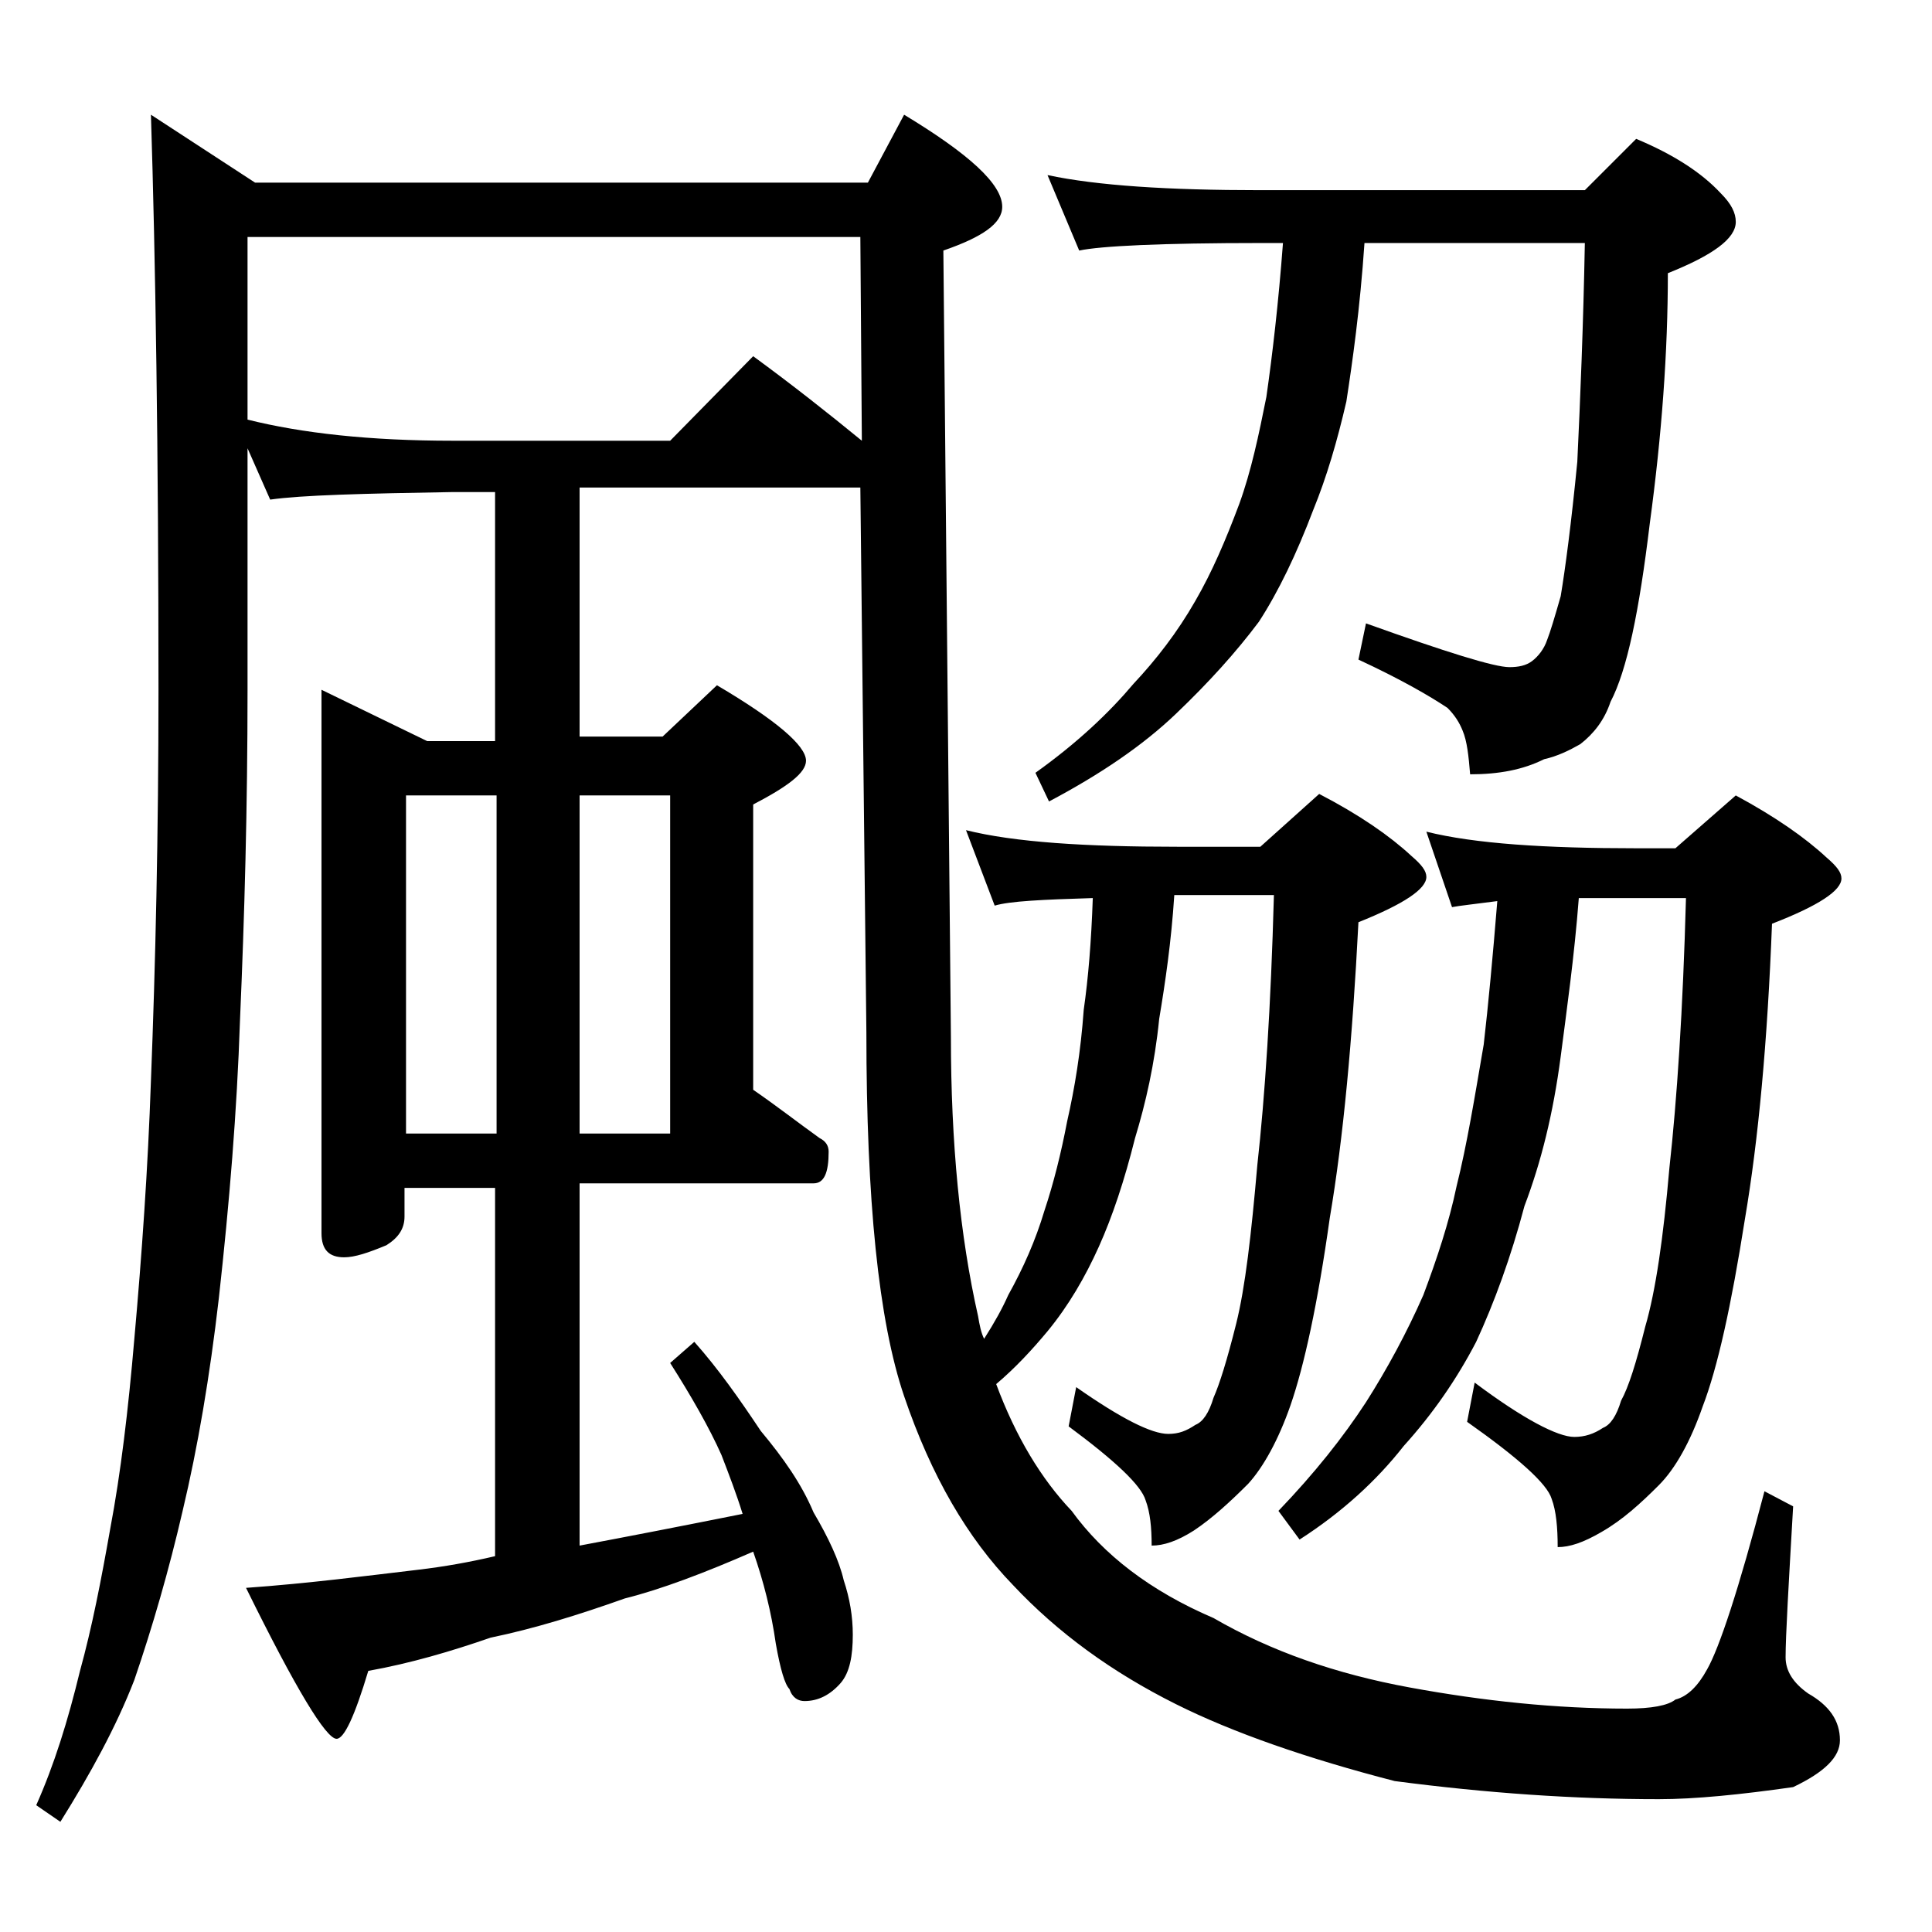
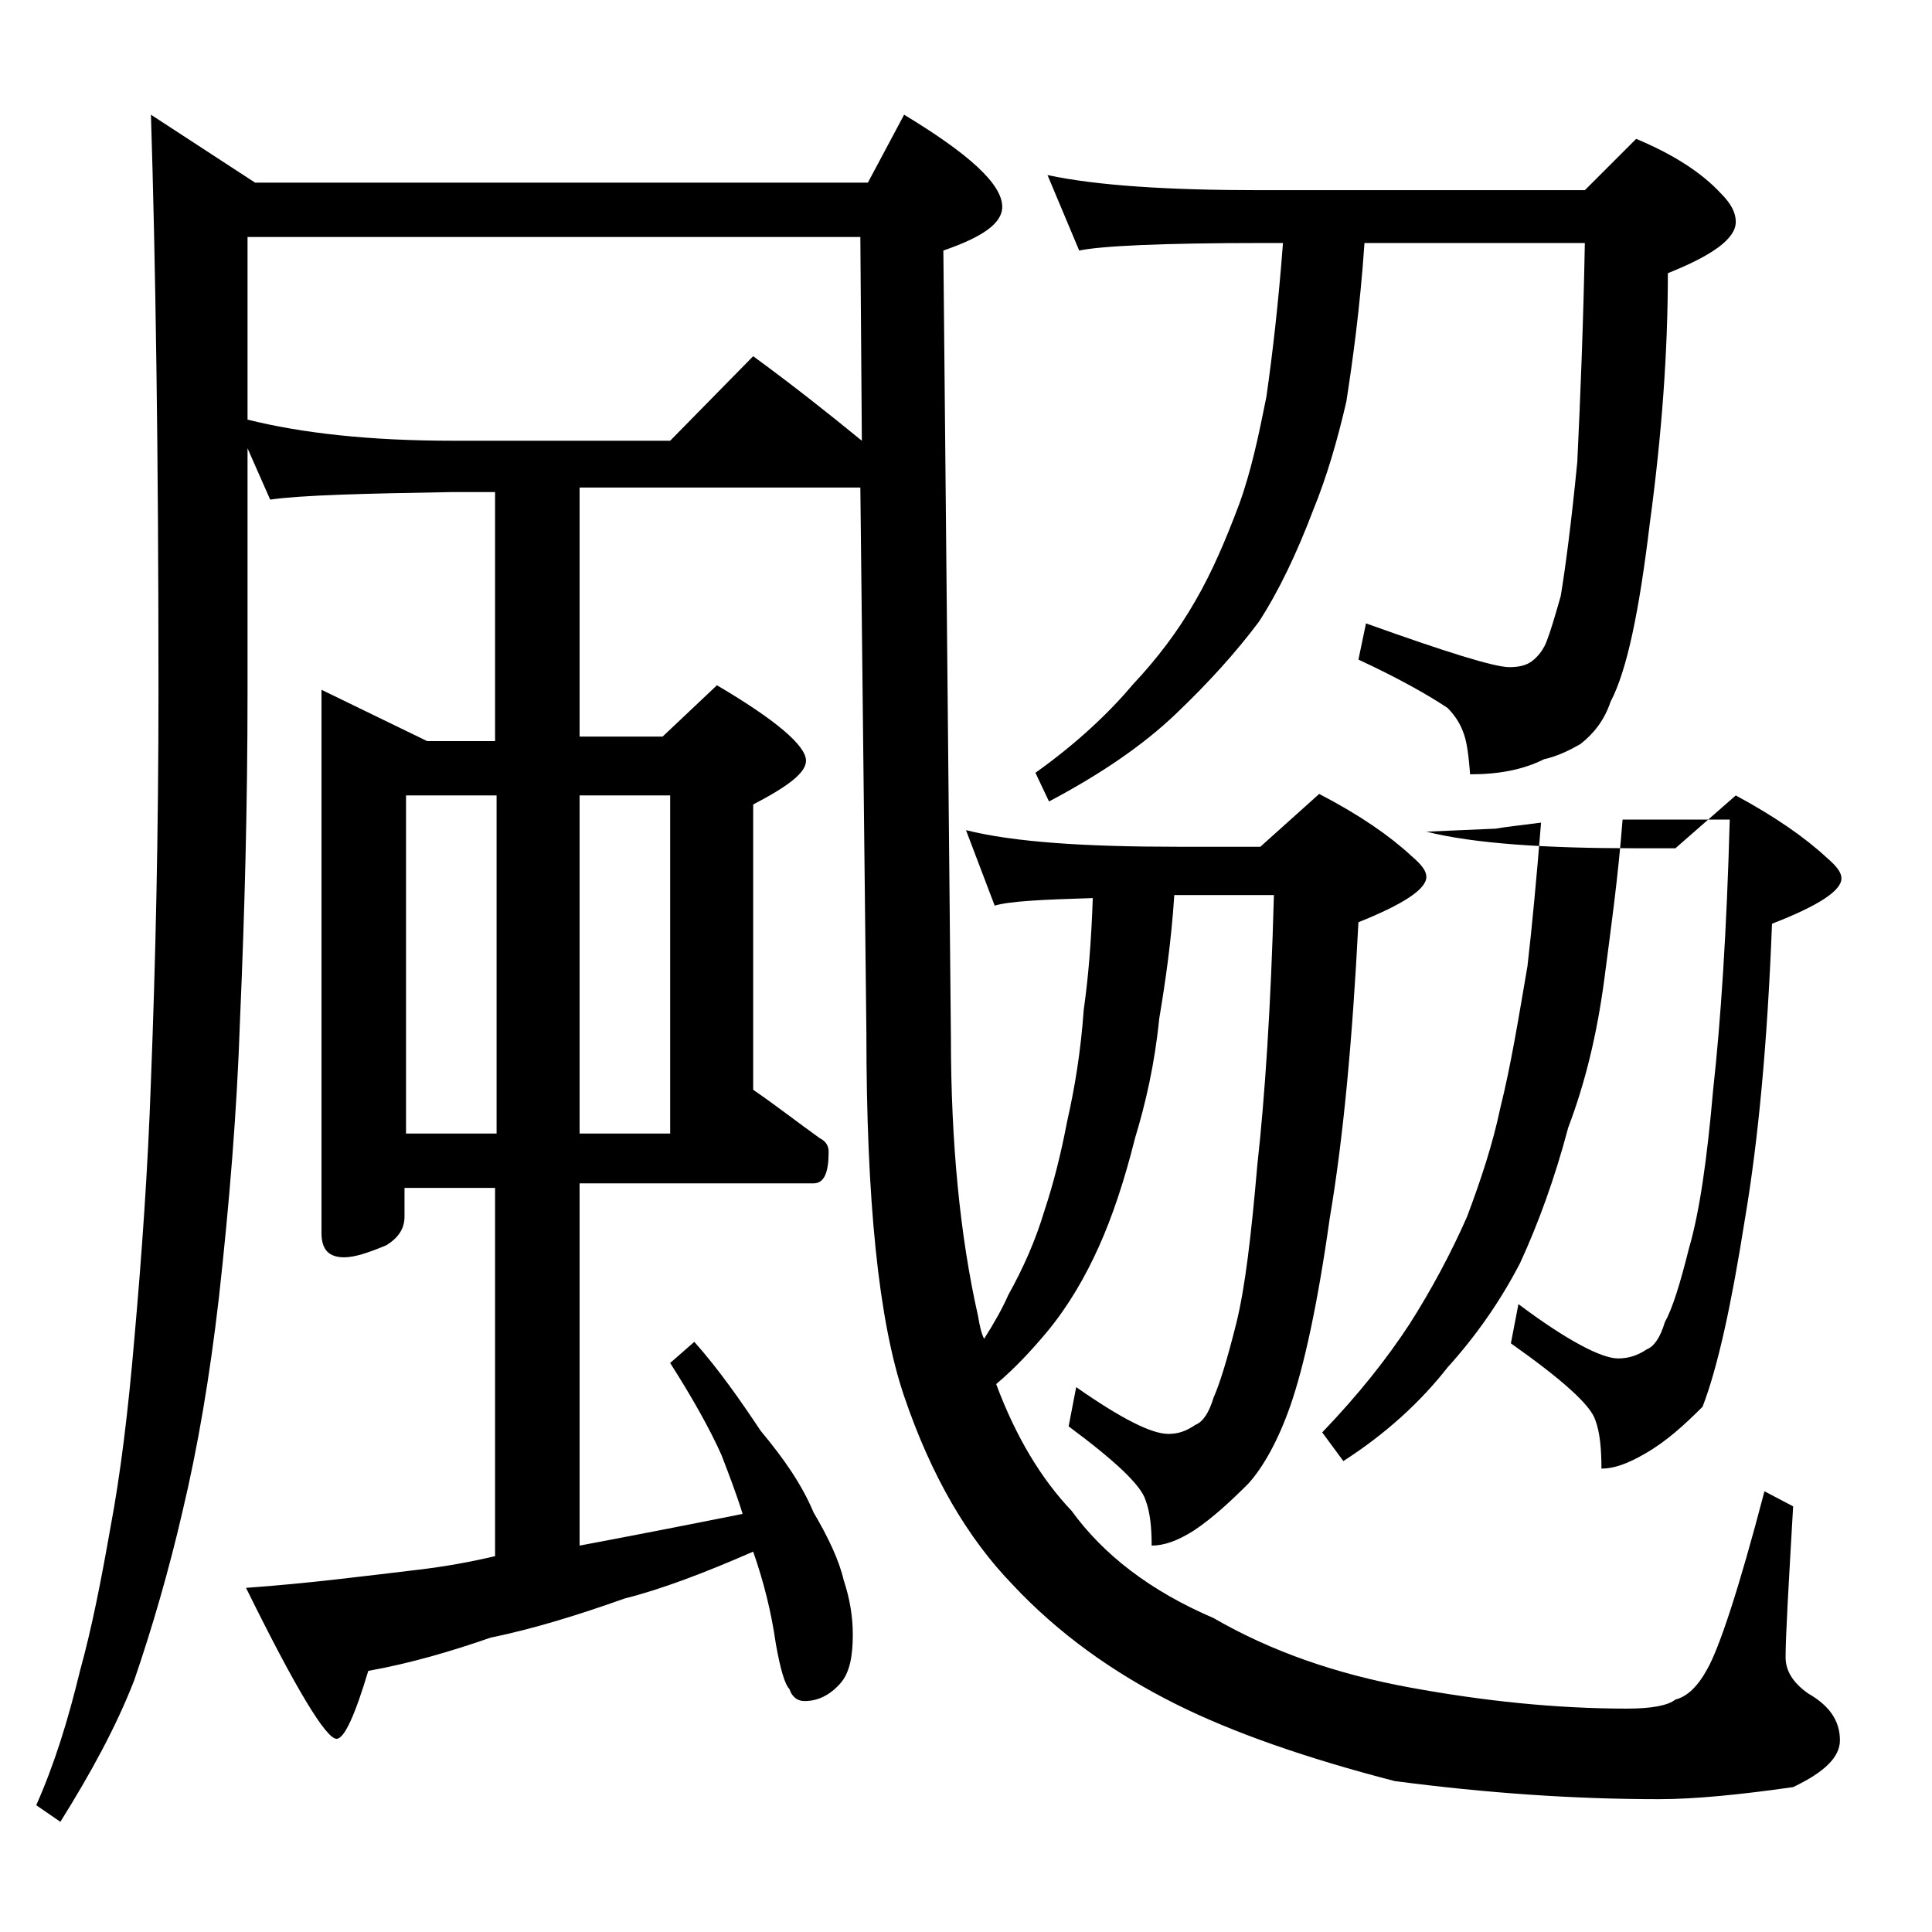
<svg xmlns="http://www.w3.org/2000/svg" version="1.1" id="Layer_1" x="0px" y="0px" viewBox="0 0 128 128" enable-background="new 0 0 128 128" xml:space="preserve">
-   <path d="M10,7.6l6.9,4.5h40.6l2.4-4.5c4.3,2.6,6.5,4.6,6.5,6.1c0,1.1-1.3,2-3.9,2.9L63,68.7c0,7,0.6,13.2,1.8,18.5  c0.1,0.6,0.2,1.1,0.4,1.5c0.7-1.1,1.2-2,1.6-2.9c1-1.8,1.8-3.6,2.4-5.6c0.6-1.8,1.1-3.8,1.5-5.9c0.5-2.2,0.9-4.6,1.1-7.4  c0.3-2.1,0.5-4.5,0.6-7.4c-3.3,0.1-5.5,0.2-6.5,0.5l-1.9-5c3.2,0.8,7.9,1.1,14,1.1h5.5l3.9-3.5c2.7,1.4,4.7,2.8,6.1,4.1  c0.7,0.6,1,1,1,1.4c0,0.8-1.5,1.8-4.5,3c-0.4,7.8-1,14.3-1.9,19.6c-0.8,5.7-1.7,9.8-2.6,12.4c-0.8,2.3-1.8,4.1-2.8,5.2  c-1.2,1.2-2.4,2.3-3.6,3.1c-1.1,0.7-2,1-2.8,1c0-1.2-0.1-2.2-0.4-3c-0.3-1-2-2.6-5.1-4.9l0.5-2.6c3,2.1,5,3.1,6.1,3.1  c0.7,0,1.2-0.2,1.8-0.6c0.5-0.2,0.9-0.8,1.2-1.8c0.4-0.9,0.9-2.5,1.5-4.9c0.6-2.4,1-5.9,1.4-10.5c0.5-4.5,0.9-10.5,1.1-17.9h-6.6  c-0.2,3.1-0.6,5.8-1,8.2c-0.3,3-0.9,5.6-1.6,7.9c-0.7,2.8-1.5,5.2-2.4,7.2c-0.9,2-2,3.9-3.4,5.6c-1,1.2-2.1,2.4-3.4,3.5  c1.3,3.5,3,6.3,5,8.4c2.1,2.9,5.2,5.3,9.4,7.1c3.8,2.2,8.1,3.7,13,4.6c4.9,0.9,9.7,1.4,14.4,1.4c1.6,0,2.7-0.2,3.2-0.6  c0.8-0.2,1.5-0.9,2.1-2c0.8-1.4,2.1-5.3,3.8-11.8l1.9,1c-0.3,5.2-0.5,8.6-0.5,10c0,0.9,0.5,1.7,1.5,2.4c1.4,0.8,2.1,1.8,2.1,3.1  c0,1.1-1,2.1-3.1,3.1c-3.5,0.5-6.5,0.8-8.9,0.8c-5.6,0-11.4-0.4-17.5-1.2c-5.8-1.5-10.7-3.2-14.5-5.1c-4.2-2.1-7.8-4.7-10.8-7.9  c-3-3.1-5.4-7.2-7.2-12.5c-1.7-5-2.5-13-2.5-24.1l-0.4-36.1H38.4v16.5h5.5l3.6-3.4c3.9,2.3,5.9,4,5.9,5c0,0.8-1.2,1.7-3.5,2.9v18.9  c1.6,1.1,3,2.2,4.4,3.2c0.4,0.2,0.6,0.5,0.6,0.9c0,1.4-0.3,2.1-1,2.1H38.4v24c3.2-0.6,6.8-1.3,10.8-2.1c-0.4-1.3-0.9-2.6-1.4-3.9  c-0.8-1.8-2-3.9-3.4-6.1l1.6-1.4c1.6,1.8,3,3.8,4.4,5.9c1.5,1.8,2.7,3.5,3.5,5.4c1,1.7,1.7,3.2,2,4.5c0.4,1.2,0.6,2.4,0.6,3.6  c0,1.4-0.2,2.5-0.8,3.2c-0.7,0.8-1.5,1.2-2.4,1.2c-0.4,0-0.8-0.2-1-0.8c-0.3-0.3-0.6-1.3-0.9-3c-0.3-2.1-0.8-4.1-1.5-6.1  c-3.2,1.4-6.1,2.5-8.5,3.1c-3.1,1.1-6,2-8.9,2.6c-2.6,0.9-5.3,1.7-8.1,2.2c-0.9,3-1.6,4.5-2.1,4.5c-0.7,0-2.7-3.3-6-10  c4.2-0.3,8-0.8,11.4-1.2c1.7-0.2,3.4-0.5,5.1-0.9V78.7h-6v1.9c0,0.8-0.4,1.4-1.2,1.9c-1.2,0.5-2.1,0.8-2.8,0.8c-1,0-1.5-0.5-1.5-1.6  V45.7l7,3.4h4.5V32.6H30c-5.9,0.1-10,0.2-12.1,0.5l-1.5-3.4v16c0,7.8-0.2,15-0.5,21.9c-0.2,6-0.7,12.1-1.4,18.4  c-0.6,5.2-1.4,9.9-2.4,14.1c-0.9,3.9-2,7.7-3.2,11.2c-1.2,3.1-2.9,6.2-4.9,9.4l-1.6-1.1c1.2-2.7,2.1-5.6,2.9-8.9  c0.8-2.9,1.4-6,2-9.4c0.7-3.7,1.2-7.9,1.6-12.6c0.5-5.6,0.9-11.3,1.1-17.1c0.3-7.7,0.5-16.3,0.5-25.9C10.5,29.8,10.3,17.1,10,7.6z   M16.4,27.8c3.6,0.9,8.1,1.4,13.6,1.4h14.4l5.5-5.6c2.6,1.9,5,3.8,7.2,5.6L57,15.7H16.4V27.8z M26.9,75.1h6V52.7h-6V75.1z   M38.4,52.7v22.4h6V52.7H38.4z M69.4,11.6c3.3,0.7,8,1,14.1,1H105l3.4-3.4c2.4,1,4.3,2.2,5.6,3.6c0.7,0.7,1,1.3,1,1.9  c0,1.1-1.5,2.2-4.5,3.4c0,5.2-0.4,10.7-1.2,16.6c-0.7,5.8-1.5,9.7-2.6,11.8c-0.4,1.2-1.1,2.1-2,2.8c-0.7,0.4-1.5,0.8-2.4,1  c-1.4,0.7-3,1-4.9,1c-0.1-1.2-0.2-2.2-0.5-2.9c-0.2-0.5-0.5-1-1-1.5c-1.2-0.8-3.1-1.9-5.9-3.2l0.5-2.4c5.3,1.9,8.5,2.9,9.5,2.9  c0.6,0,1.1-0.1,1.5-0.4c0.4-0.3,0.8-0.8,1-1.4c0.2-0.5,0.5-1.5,0.9-2.9c0.3-1.8,0.7-4.8,1.1-8.9c0.2-4.2,0.4-9.1,0.5-14.5H90.4  c-0.3,4.4-0.8,7.9-1.2,10.5c-0.6,2.6-1.3,5-2.2,7.2c-1.1,2.9-2.3,5.4-3.6,7.4c-1.5,2-3.3,4-5.5,6.1c-2.2,2.1-5,4-8.4,5.8l-0.9-1.9  c2.8-2,4.9-4,6.5-5.9c1.5-1.6,2.9-3.4,4.1-5.5c1.1-1.9,2-4,2.9-6.4c0.8-2.2,1.3-4.6,1.8-7.1c0.4-2.8,0.8-6.2,1.1-10.2h-1.4  c-6.7,0-10.7,0.2-12.1,0.5L69.4,11.6z M94.5,55.1c3.2,0.8,7.9,1.1,13.9,1.1h2.6l4-3.5c2.6,1.4,4.6,2.8,6,4.1c0.7,0.6,1,1,1,1.4  c0,0.8-1.5,1.8-4.6,3c-0.3,7.8-0.9,14.3-1.8,19.6c-0.9,5.7-1.8,9.8-2.8,12.4c-0.8,2.3-1.8,4.1-2.9,5.2c-1.2,1.2-2.4,2.3-3.8,3.1  c-1.2,0.7-2.1,1-2.9,1c0-1.3-0.1-2.4-0.4-3.2c-0.3-1-2.2-2.7-5.6-5.1l0.5-2.6c3.2,2.4,5.5,3.6,6.6,3.6c0.7,0,1.3-0.2,1.9-0.6  c0.5-0.2,0.9-0.8,1.2-1.8c0.5-0.9,1-2.5,1.6-4.9c0.7-2.4,1.2-5.9,1.6-10.5c0.5-4.5,0.9-10.5,1.1-17.9h-3.6c-1.3,0-2.5,0-3.5,0  c-0.3,3.9-0.8,7.4-1.2,10.5c-0.5,3.8-1.3,7-2.4,9.9c-0.9,3.4-2,6.4-3.2,9c-1.3,2.5-2.9,4.8-4.8,6.9c-1.8,2.3-4.1,4.4-6.9,6.2  l-1.4-1.9c2.4-2.5,4.3-4.9,5.8-7.2c1.4-2.2,2.7-4.6,3.8-7.1c0.9-2.4,1.7-4.8,2.2-7.2c0.7-2.8,1.2-5.9,1.8-9.4  c0.3-2.6,0.6-5.8,0.9-9.5c-1.5,0.2-2.5,0.3-3,0.4L94.5,55.1z" />
+   <path d="M10,7.6l6.9,4.5h40.6l2.4-4.5c4.3,2.6,6.5,4.6,6.5,6.1c0,1.1-1.3,2-3.9,2.9L63,68.7c0,7,0.6,13.2,1.8,18.5  c0.1,0.6,0.2,1.1,0.4,1.5c0.7-1.1,1.2-2,1.6-2.9c1-1.8,1.8-3.6,2.4-5.6c0.6-1.8,1.1-3.8,1.5-5.9c0.5-2.2,0.9-4.6,1.1-7.4  c0.3-2.1,0.5-4.5,0.6-7.4c-3.3,0.1-5.5,0.2-6.5,0.5l-1.9-5c3.2,0.8,7.9,1.1,14,1.1h5.5l3.9-3.5c2.7,1.4,4.7,2.8,6.1,4.1  c0.7,0.6,1,1,1,1.4c0,0.8-1.5,1.8-4.5,3c-0.4,7.8-1,14.3-1.9,19.6c-0.8,5.7-1.7,9.8-2.6,12.4c-0.8,2.3-1.8,4.1-2.8,5.2  c-1.2,1.2-2.4,2.3-3.6,3.1c-1.1,0.7-2,1-2.8,1c0-1.2-0.1-2.2-0.4-3c-0.3-1-2-2.6-5.1-4.9l0.5-2.6c3,2.1,5,3.1,6.1,3.1  c0.7,0,1.2-0.2,1.8-0.6c0.5-0.2,0.9-0.8,1.2-1.8c0.4-0.9,0.9-2.5,1.5-4.9c0.6-2.4,1-5.9,1.4-10.5c0.5-4.5,0.9-10.5,1.1-17.9h-6.6  c-0.2,3.1-0.6,5.8-1,8.2c-0.3,3-0.9,5.6-1.6,7.9c-0.7,2.8-1.5,5.2-2.4,7.2c-0.9,2-2,3.9-3.4,5.6c-1,1.2-2.1,2.4-3.4,3.5  c1.3,3.5,3,6.3,5,8.4c2.1,2.9,5.2,5.3,9.4,7.1c3.8,2.2,8.1,3.7,13,4.6c4.9,0.9,9.7,1.4,14.4,1.4c1.6,0,2.7-0.2,3.2-0.6  c0.8-0.2,1.5-0.9,2.1-2c0.8-1.4,2.1-5.3,3.8-11.8l1.9,1c-0.3,5.2-0.5,8.6-0.5,10c0,0.9,0.5,1.7,1.5,2.4c1.4,0.8,2.1,1.8,2.1,3.1  c0,1.1-1,2.1-3.1,3.1c-3.5,0.5-6.5,0.8-8.9,0.8c-5.6,0-11.4-0.4-17.5-1.2c-5.8-1.5-10.7-3.2-14.5-5.1c-4.2-2.1-7.8-4.7-10.8-7.9  c-3-3.1-5.4-7.2-7.2-12.5c-1.7-5-2.5-13-2.5-24.1l-0.4-36.1H38.4v16.5h5.5l3.6-3.4c3.9,2.3,5.9,4,5.9,5c0,0.8-1.2,1.7-3.5,2.9v18.9  c1.6,1.1,3,2.2,4.4,3.2c0.4,0.2,0.6,0.5,0.6,0.9c0,1.4-0.3,2.1-1,2.1H38.4v24c3.2-0.6,6.8-1.3,10.8-2.1c-0.4-1.3-0.9-2.6-1.4-3.9  c-0.8-1.8-2-3.9-3.4-6.1l1.6-1.4c1.6,1.8,3,3.8,4.4,5.9c1.5,1.8,2.7,3.5,3.5,5.4c1,1.7,1.7,3.2,2,4.5c0.4,1.2,0.6,2.4,0.6,3.6  c0,1.4-0.2,2.5-0.8,3.2c-0.7,0.8-1.5,1.2-2.4,1.2c-0.4,0-0.8-0.2-1-0.8c-0.3-0.3-0.6-1.3-0.9-3c-0.3-2.1-0.8-4.1-1.5-6.1  c-3.2,1.4-6.1,2.5-8.5,3.1c-3.1,1.1-6,2-8.9,2.6c-2.6,0.9-5.3,1.7-8.1,2.2c-0.9,3-1.6,4.5-2.1,4.5c-0.7,0-2.7-3.3-6-10  c4.2-0.3,8-0.8,11.4-1.2c1.7-0.2,3.4-0.5,5.1-0.9V78.7h-6v1.9c0,0.8-0.4,1.4-1.2,1.9c-1.2,0.5-2.1,0.8-2.8,0.8c-1,0-1.5-0.5-1.5-1.6  V45.7l7,3.4h4.5V32.6H30c-5.9,0.1-10,0.2-12.1,0.5l-1.5-3.4v16c0,7.8-0.2,15-0.5,21.9c-0.2,6-0.7,12.1-1.4,18.4  c-0.6,5.2-1.4,9.9-2.4,14.1c-0.9,3.9-2,7.7-3.2,11.2c-1.2,3.1-2.9,6.2-4.9,9.4l-1.6-1.1c1.2-2.7,2.1-5.6,2.9-8.9  c0.8-2.9,1.4-6,2-9.4c0.7-3.7,1.2-7.9,1.6-12.6c0.5-5.6,0.9-11.3,1.1-17.1c0.3-7.7,0.5-16.3,0.5-25.9C10.5,29.8,10.3,17.1,10,7.6z   M16.4,27.8c3.6,0.9,8.1,1.4,13.6,1.4h14.4l5.5-5.6c2.6,1.9,5,3.8,7.2,5.6L57,15.7H16.4V27.8z M26.9,75.1h6V52.7h-6V75.1z   M38.4,52.7v22.4h6V52.7H38.4z M69.4,11.6c3.3,0.7,8,1,14.1,1H105l3.4-3.4c2.4,1,4.3,2.2,5.6,3.6c0.7,0.7,1,1.3,1,1.9  c0,1.1-1.5,2.2-4.5,3.4c0,5.2-0.4,10.7-1.2,16.6c-0.7,5.8-1.5,9.7-2.6,11.8c-0.4,1.2-1.1,2.1-2,2.8c-0.7,0.4-1.5,0.8-2.4,1  c-1.4,0.7-3,1-4.9,1c-0.1-1.2-0.2-2.2-0.5-2.9c-0.2-0.5-0.5-1-1-1.5c-1.2-0.8-3.1-1.9-5.9-3.2l0.5-2.4c5.3,1.9,8.5,2.9,9.5,2.9  c0.6,0,1.1-0.1,1.5-0.4c0.4-0.3,0.8-0.8,1-1.4c0.2-0.5,0.5-1.5,0.9-2.9c0.3-1.8,0.7-4.8,1.1-8.9c0.2-4.2,0.4-9.1,0.5-14.5H90.4  c-0.3,4.4-0.8,7.9-1.2,10.5c-0.6,2.6-1.3,5-2.2,7.2c-1.1,2.9-2.3,5.4-3.6,7.4c-1.5,2-3.3,4-5.5,6.1c-2.2,2.1-5,4-8.4,5.8l-0.9-1.9  c2.8-2,4.9-4,6.5-5.9c1.5-1.6,2.9-3.4,4.1-5.5c1.1-1.9,2-4,2.9-6.4c0.8-2.2,1.3-4.6,1.8-7.1c0.4-2.8,0.8-6.2,1.1-10.2h-1.4  c-6.7,0-10.7,0.2-12.1,0.5L69.4,11.6z M94.5,55.1c3.2,0.8,7.9,1.1,13.9,1.1h2.6l4-3.5c2.6,1.4,4.6,2.8,6,4.1c0.7,0.6,1,1,1,1.4  c0,0.8-1.5,1.8-4.6,3c-0.3,7.8-0.9,14.3-1.8,19.6c-0.9,5.7-1.8,9.8-2.8,12.4c-1.2,1.2-2.4,2.3-3.8,3.1  c-1.2,0.7-2.1,1-2.9,1c0-1.3-0.1-2.4-0.4-3.2c-0.3-1-2.2-2.7-5.6-5.1l0.5-2.6c3.2,2.4,5.5,3.6,6.6,3.6c0.7,0,1.3-0.2,1.9-0.6  c0.5-0.2,0.9-0.8,1.2-1.8c0.5-0.9,1-2.5,1.6-4.9c0.7-2.4,1.2-5.9,1.6-10.5c0.5-4.5,0.9-10.5,1.1-17.9h-3.6c-1.3,0-2.5,0-3.5,0  c-0.3,3.9-0.8,7.4-1.2,10.5c-0.5,3.8-1.3,7-2.4,9.9c-0.9,3.4-2,6.4-3.2,9c-1.3,2.5-2.9,4.8-4.8,6.9c-1.8,2.3-4.1,4.4-6.9,6.2  l-1.4-1.9c2.4-2.5,4.3-4.9,5.8-7.2c1.4-2.2,2.7-4.6,3.8-7.1c0.9-2.4,1.7-4.8,2.2-7.2c0.7-2.8,1.2-5.9,1.8-9.4  c0.3-2.6,0.6-5.8,0.9-9.5c-1.5,0.2-2.5,0.3-3,0.4L94.5,55.1z" />
</svg>